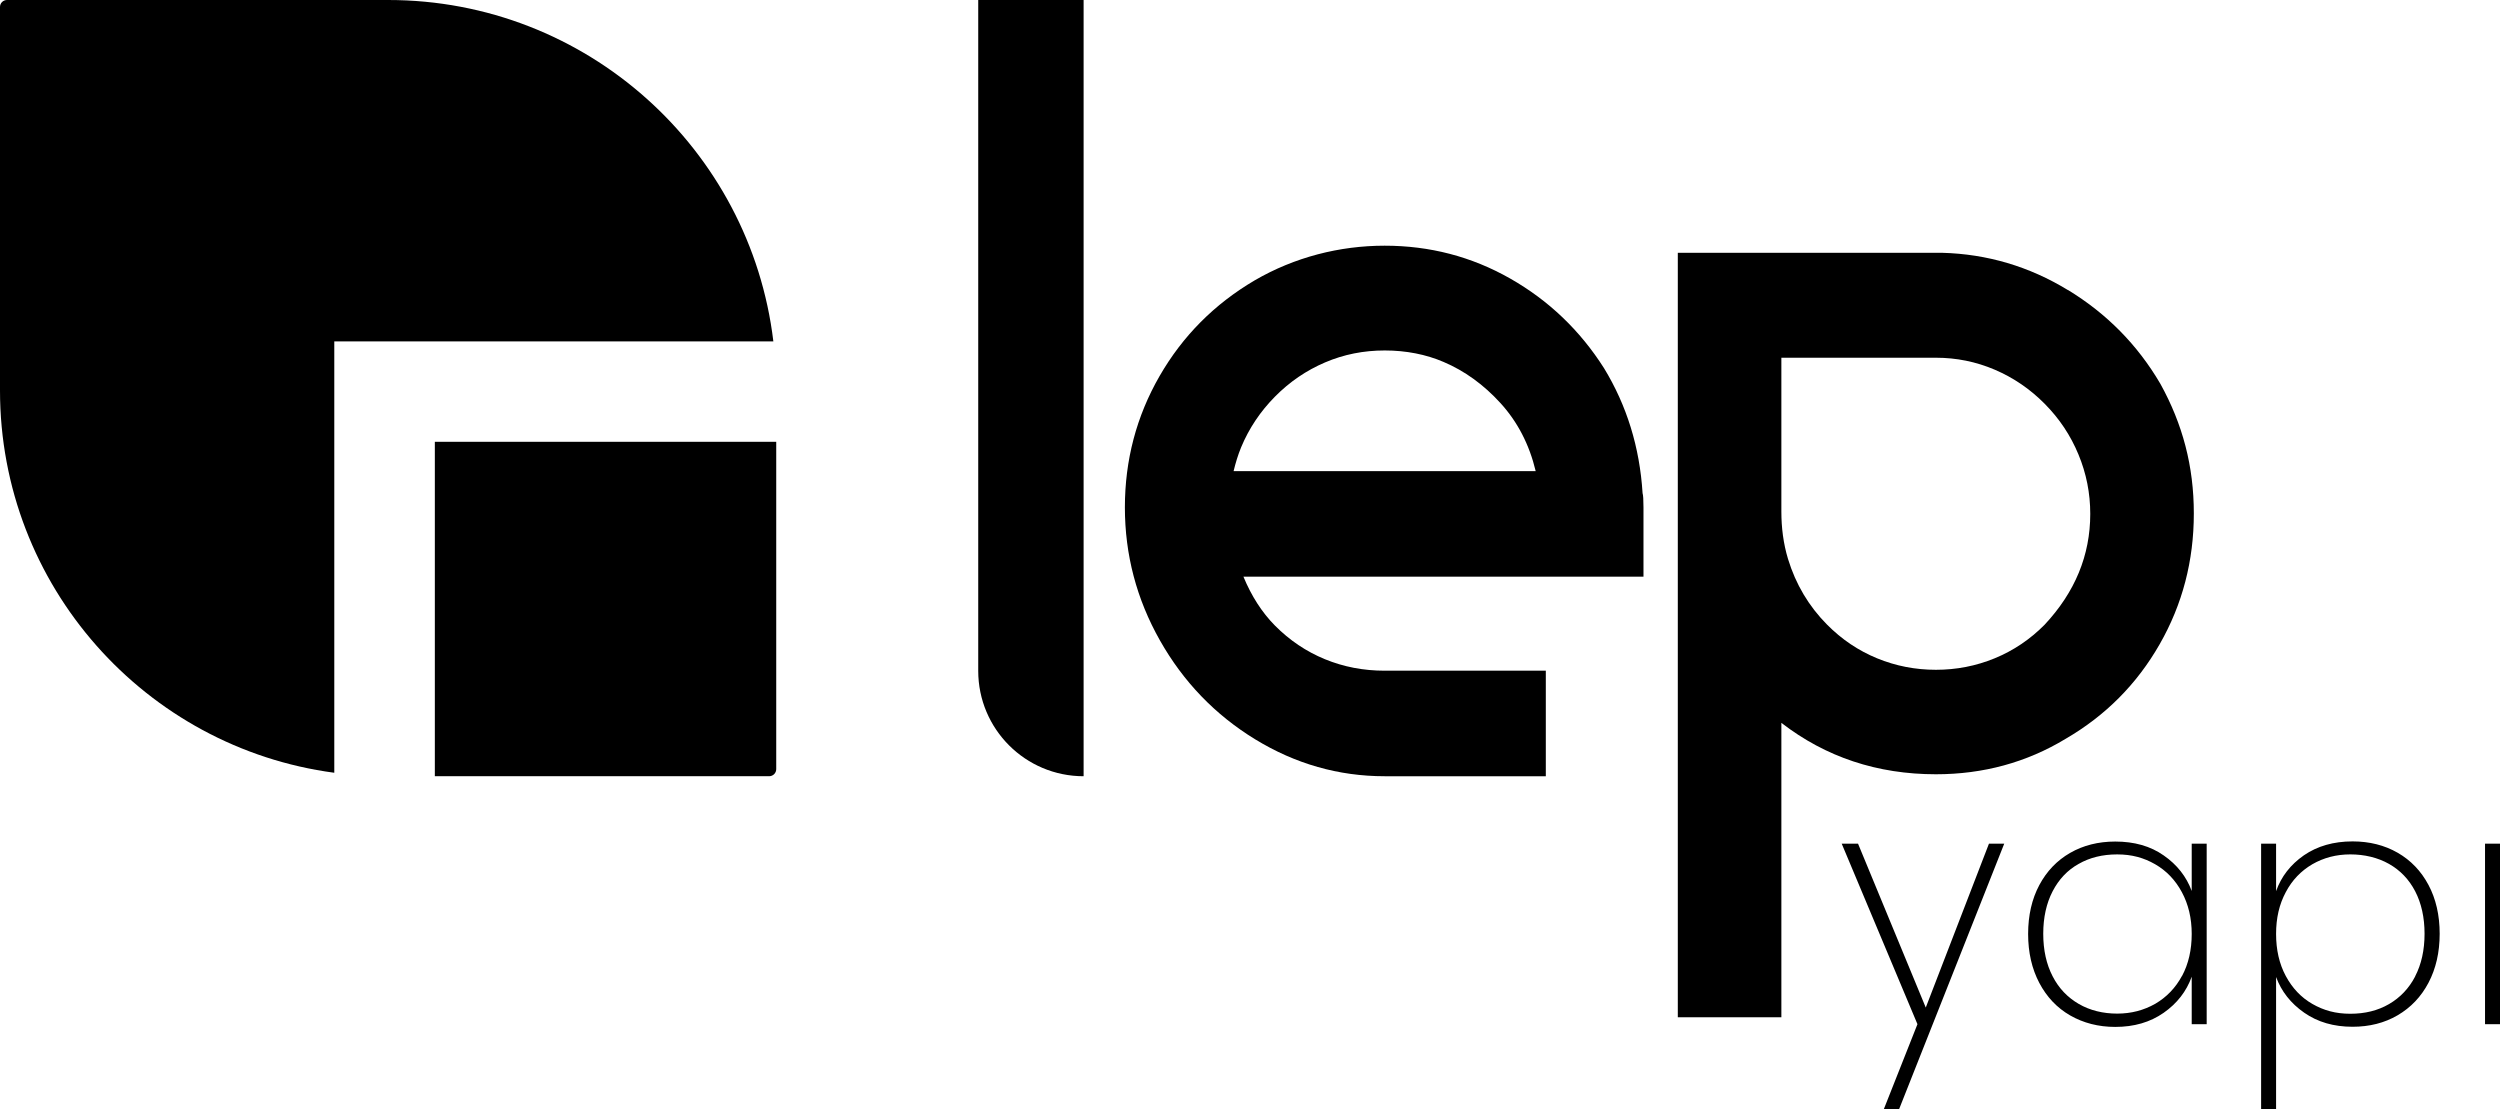
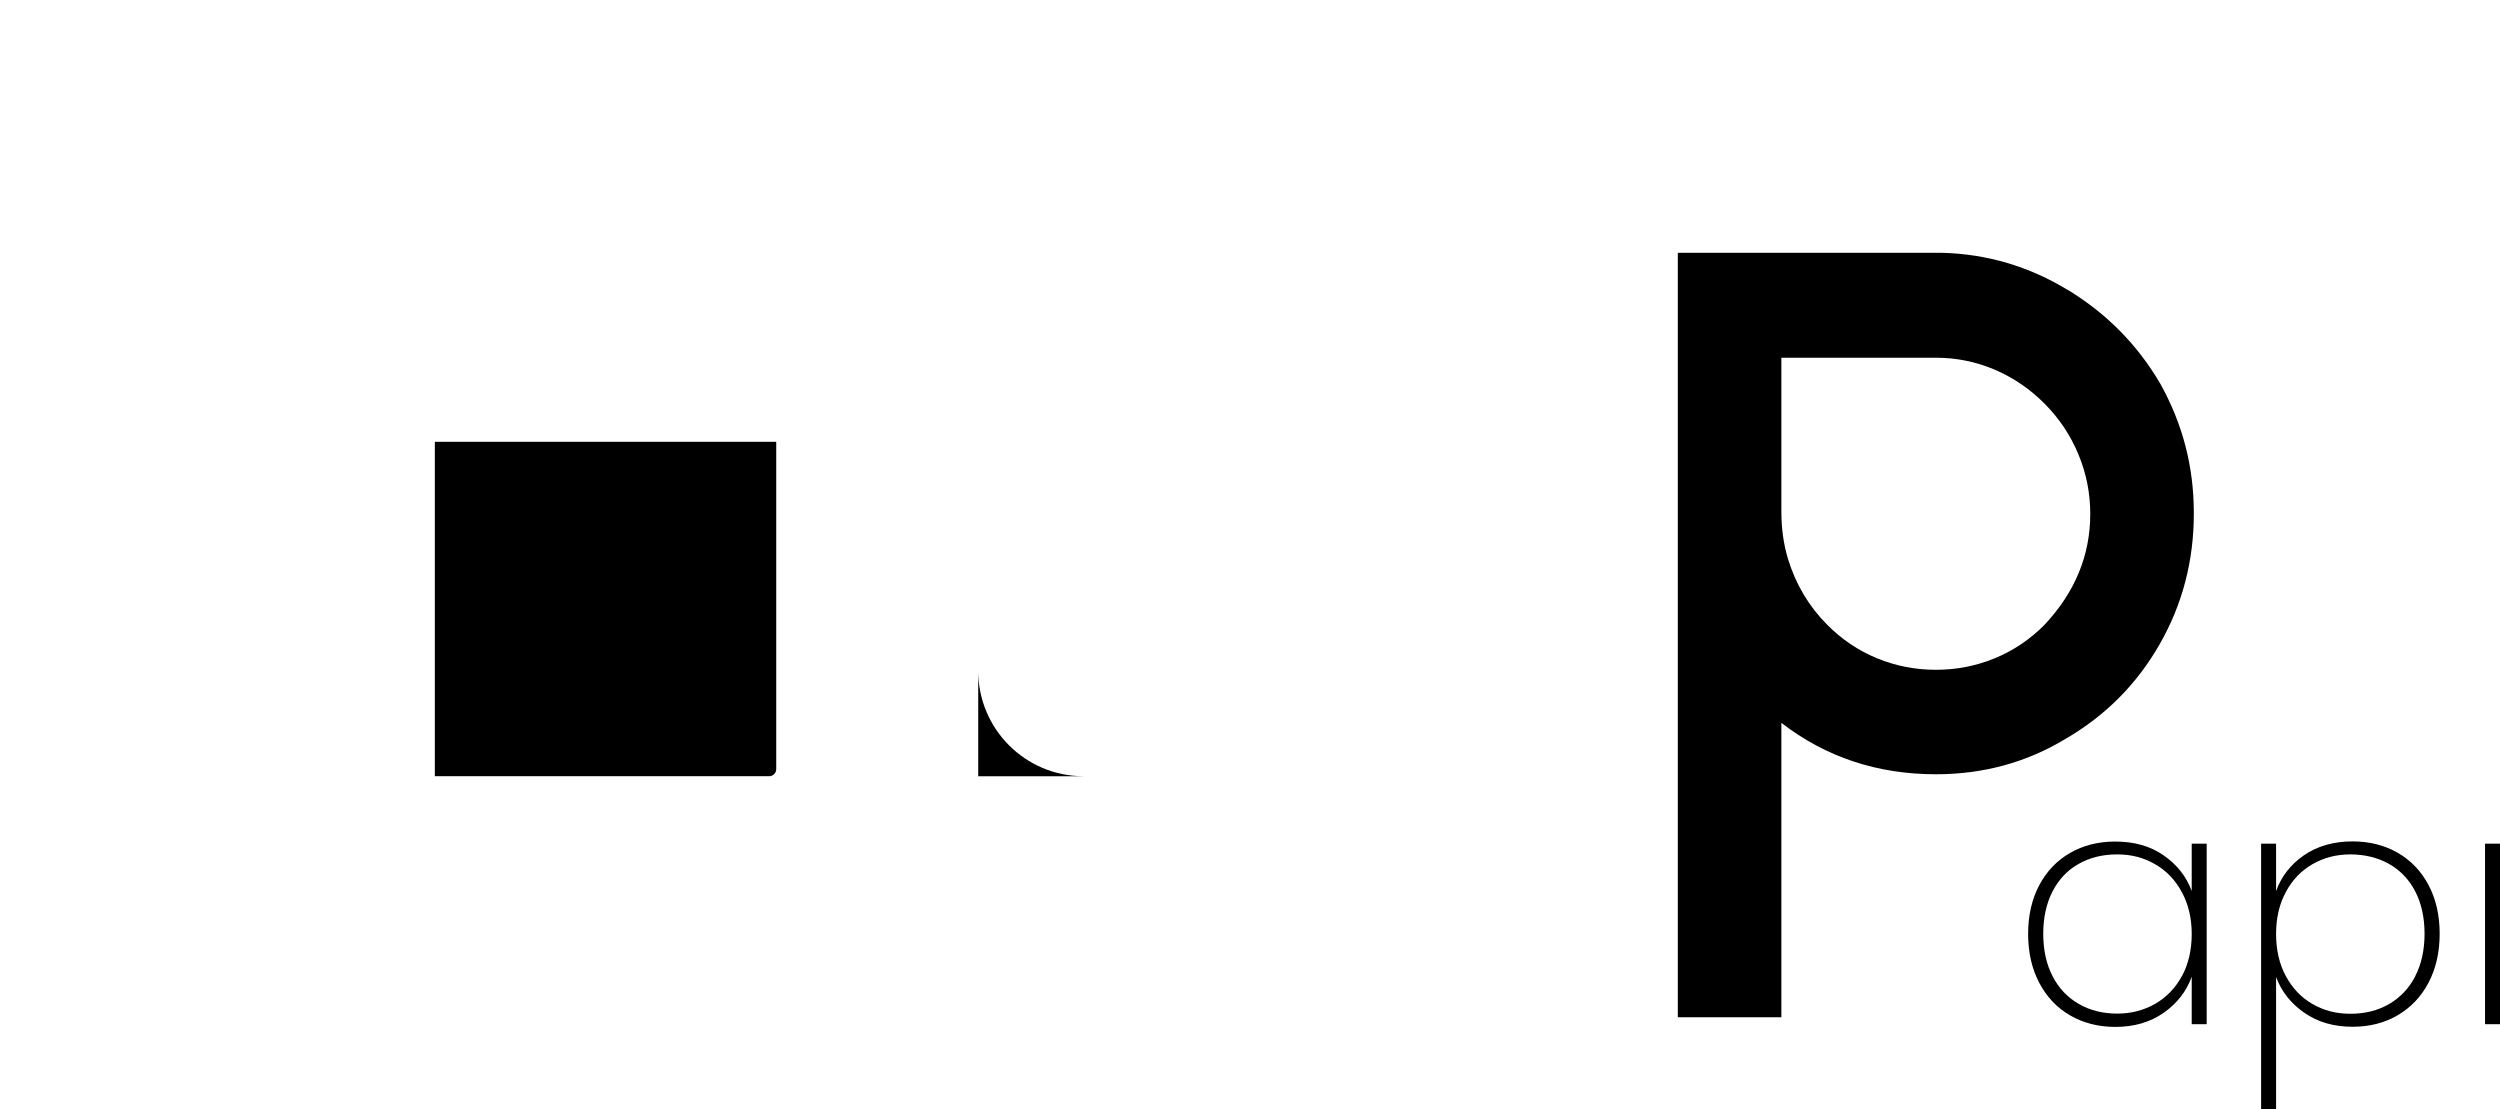
<svg xmlns="http://www.w3.org/2000/svg" id="Layer_2" viewBox="0 0 165.35 73.37">
  <g id="Layer_1-2" data-name="Layer_1">
    <g>
      <g>
-         <path d="M51.15,22.58h-29.04v28.53C9.63,49.45,0,38.76,0,25.82V.46c0-.26.21-.46.46-.46h25.21c13.13,0,23.96,9.86,25.48,22.58Z" />
        <path d="M51.34,29.22v21.65c0,.26-.21.47-.47.47h-22.11v-22.12s22.59,0,22.59,0Z" />
      </g>
      <g>
-         <polygon points="127.37 66.64 122.89 55.8 121.81 55.8 126.82 67.74 124.6 73.35 125.61 73.35 132.56 55.8 131.55 55.8 127.37 66.64" />
        <path d="M144.96,58.93c-.35-.95-.97-1.74-1.85-2.35-.88-.62-1.95-.92-3.21-.92-1.11,0-2.11.25-2.98.75-.87.5-1.55,1.21-2.04,2.13-.49.92-.74,2-.74,3.23s.25,2.31.74,3.24c.49.93,1.17,1.65,2.04,2.15s1.87.76,2.98.76c1.25,0,2.31-.31,3.2-.93.89-.62,1.51-1.42,1.86-2.39v3.14h.99v-11.94h-.99v3.12ZM144.32,64.54c-.43.8-1.02,1.41-1.77,1.85-.76.43-1.59.65-2.52.65s-1.8-.21-2.54-.64c-.74-.43-1.32-1.03-1.73-1.83-.41-.79-.62-1.73-.62-2.81s.21-2.02.62-2.81c.41-.79.98-1.4,1.72-1.81.73-.42,1.58-.63,2.55-.63s1.76.22,2.51.65c.75.43,1.34,1.05,1.77,1.85.43.8.65,1.72.65,2.76s-.21,1.98-.64,2.78Z" />
        <path d="M158.58,56.4c-.87-.5-1.87-.75-2.98-.75-1.26,0-2.33.31-3.22.92-.89.62-1.5,1.41-1.84,2.37v-3.14h-.99v17.57h.99v-8.75c.35.95.97,1.74,1.86,2.36.89.62,1.95.93,3.2.93,1.11,0,2.11-.25,2.98-.76.87-.51,1.55-1.22,2.04-2.15.49-.93.74-2.01.74-3.24s-.25-2.31-.74-3.23c-.49-.92-1.17-1.63-2.04-2.13ZM159.74,64.58c-.41.79-.99,1.4-1.73,1.83-.74.43-1.59.64-2.56.64s-1.76-.22-2.51-.65c-.75-.43-1.33-1.05-1.76-1.85-.43-.8-.64-1.73-.64-2.78s.21-1.96.64-2.76c.42-.8,1.01-1.41,1.76-1.85.75-.43,1.58-.65,2.51-.65s1.82.21,2.56.63c.74.42,1.32,1.02,1.73,1.81.41.79.62,1.73.62,2.81s-.21,2.02-.62,2.81Z" />
        <rect x="164.36" y="55.8" width=".99" height="11.94" />
-         <path d="M64.7,44.37c0,3.85,3.12,6.97,6.97,6.97V0h-6.97v44.37Z" />
-         <path d="M106.09,24.35c-1.59-2.5-3.66-4.48-6.21-5.93-2.55-1.45-5.32-2.17-8.3-2.17s-5.96.76-8.59,2.29c-2.67,1.57-4.77,3.68-6.3,6.34-1.53,2.66-2.29,5.56-2.29,8.68s.77,6.06,2.32,8.8c1.55,2.74,3.65,4.92,6.3,6.54,2.65,1.62,5.51,2.44,8.56,2.44h10.66v-6.98h-10.66c-1.39,0-2.71-.25-3.95-.76-1.24-.51-2.34-1.25-3.31-2.23-.86-.87-1.55-1.95-2.08-3.23h26.46v-4.58c0-.51-.02-.82-.06-.94-.19-3.05-1.05-5.81-2.55-8.27ZM81.59,31.16c.13-.54.29-1.07.5-1.58.52-1.25,1.27-2.37,2.24-3.35.97-.98,2.07-1.73,3.31-2.26,1.24-.53,2.55-.79,3.95-.79s2.73.26,3.89.76c1.39.59,2.65,1.5,3.77,2.73,1.12,1.23,1.9,2.73,2.32,4.49h-19.98Z" />
+         <path d="M64.7,44.37c0,3.85,3.12,6.97,6.97,6.97h-6.97v44.37Z" />
        <path d="M136.78,19.19c-2.57-1.57-5.35-2.39-8.33-2.47h-17.48v50.56h6.85v-19.47c2.94,2.27,6.35,3.4,10.22,3.4,3.13,0,6-.78,8.59-2.35,2.63-1.53,4.7-3.61,6.21-6.25,1.51-2.64,2.26-5.52,2.26-8.65s-.74-5.91-2.21-8.57c-1.51-2.58-3.55-4.65-6.13-6.22ZM135.24,41.31c-.97.98-2.07,1.72-3.31,2.23-1.24.51-2.54.76-3.89.76s-2.65-.25-3.89-.76c-1.24-.51-2.34-1.25-3.31-2.23-1.21-1.22-2.07-2.67-2.58-4.34-.31-1.02-.44-2.08-.44-3.14v-10.17h10.22c1.35,0,2.65.26,3.89.79,1.24.53,2.34,1.28,3.31,2.26.97.98,1.71,2.09,2.23,3.35.52,1.25.78,2.56.78,3.93,0,2.74-1.01,5.18-3.02,7.33Z" />
      </g>
    </g>
  </g>
</svg>